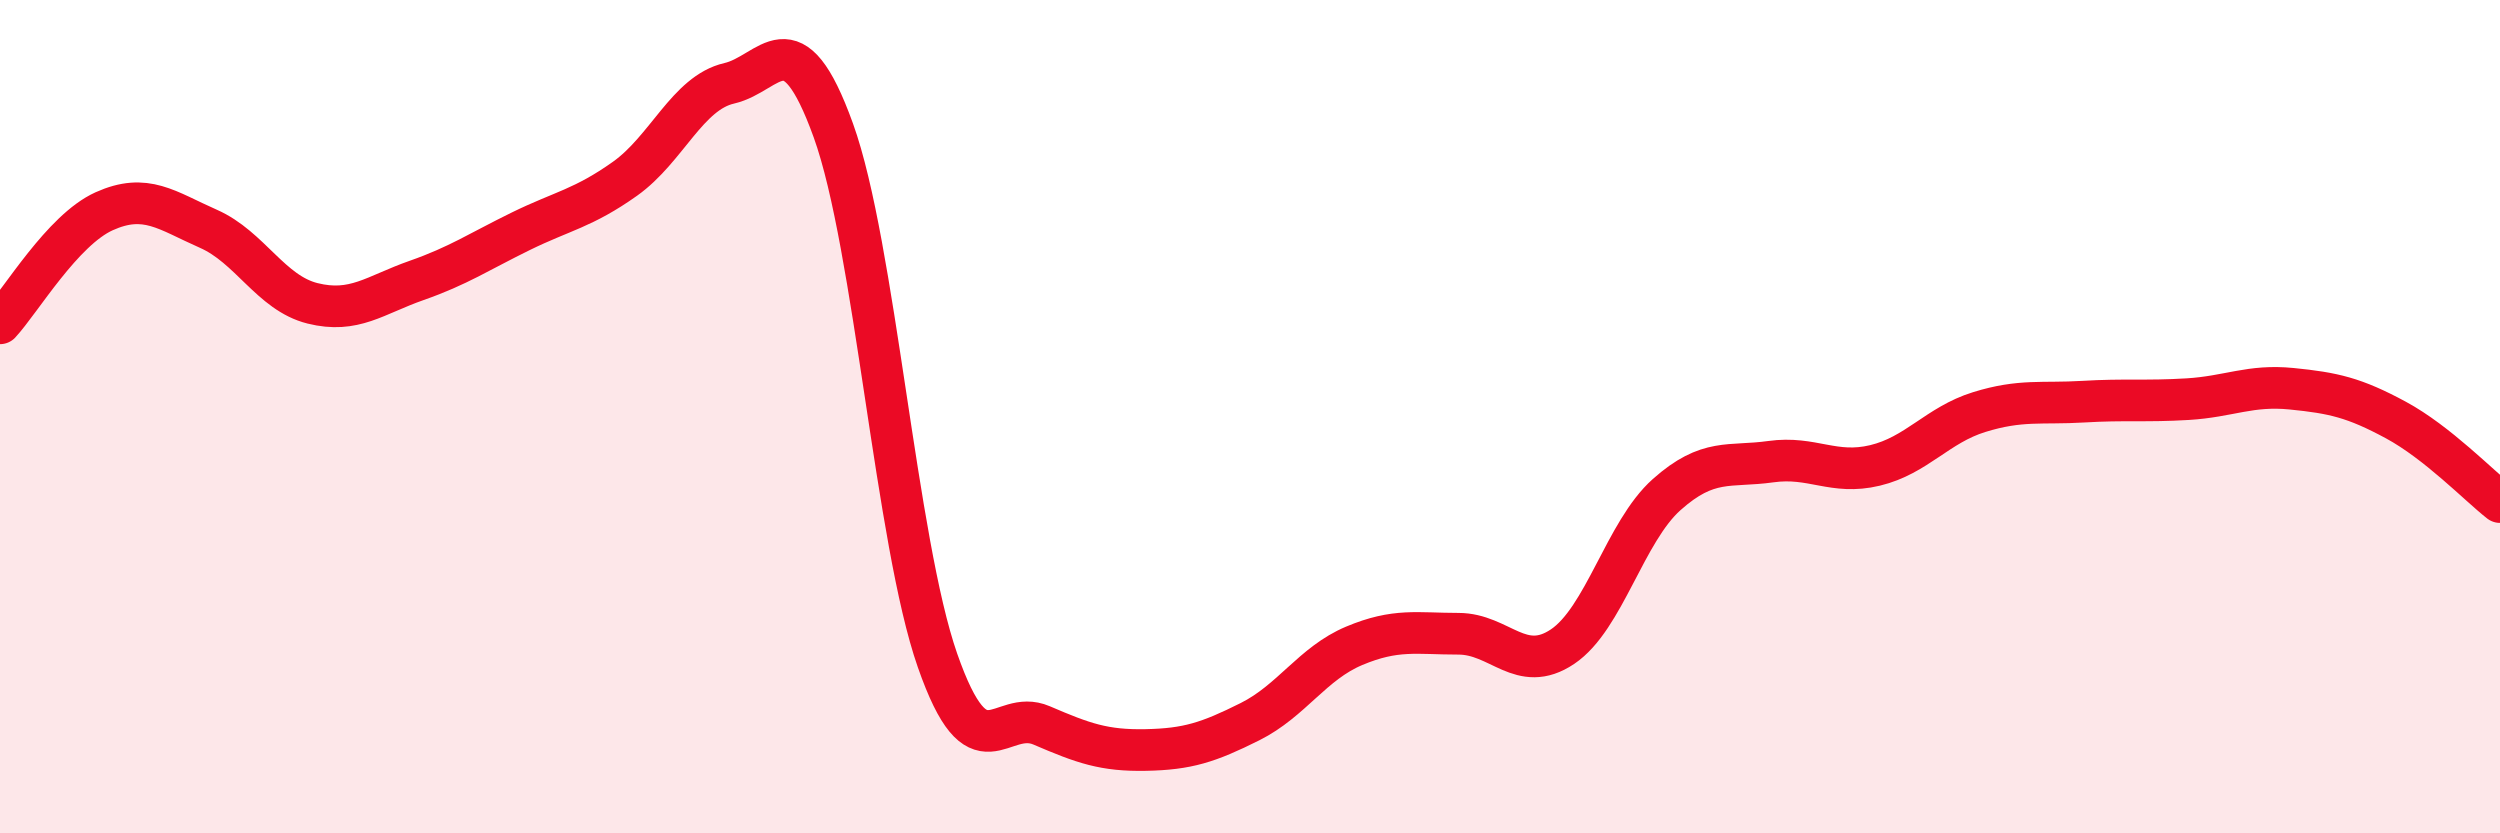
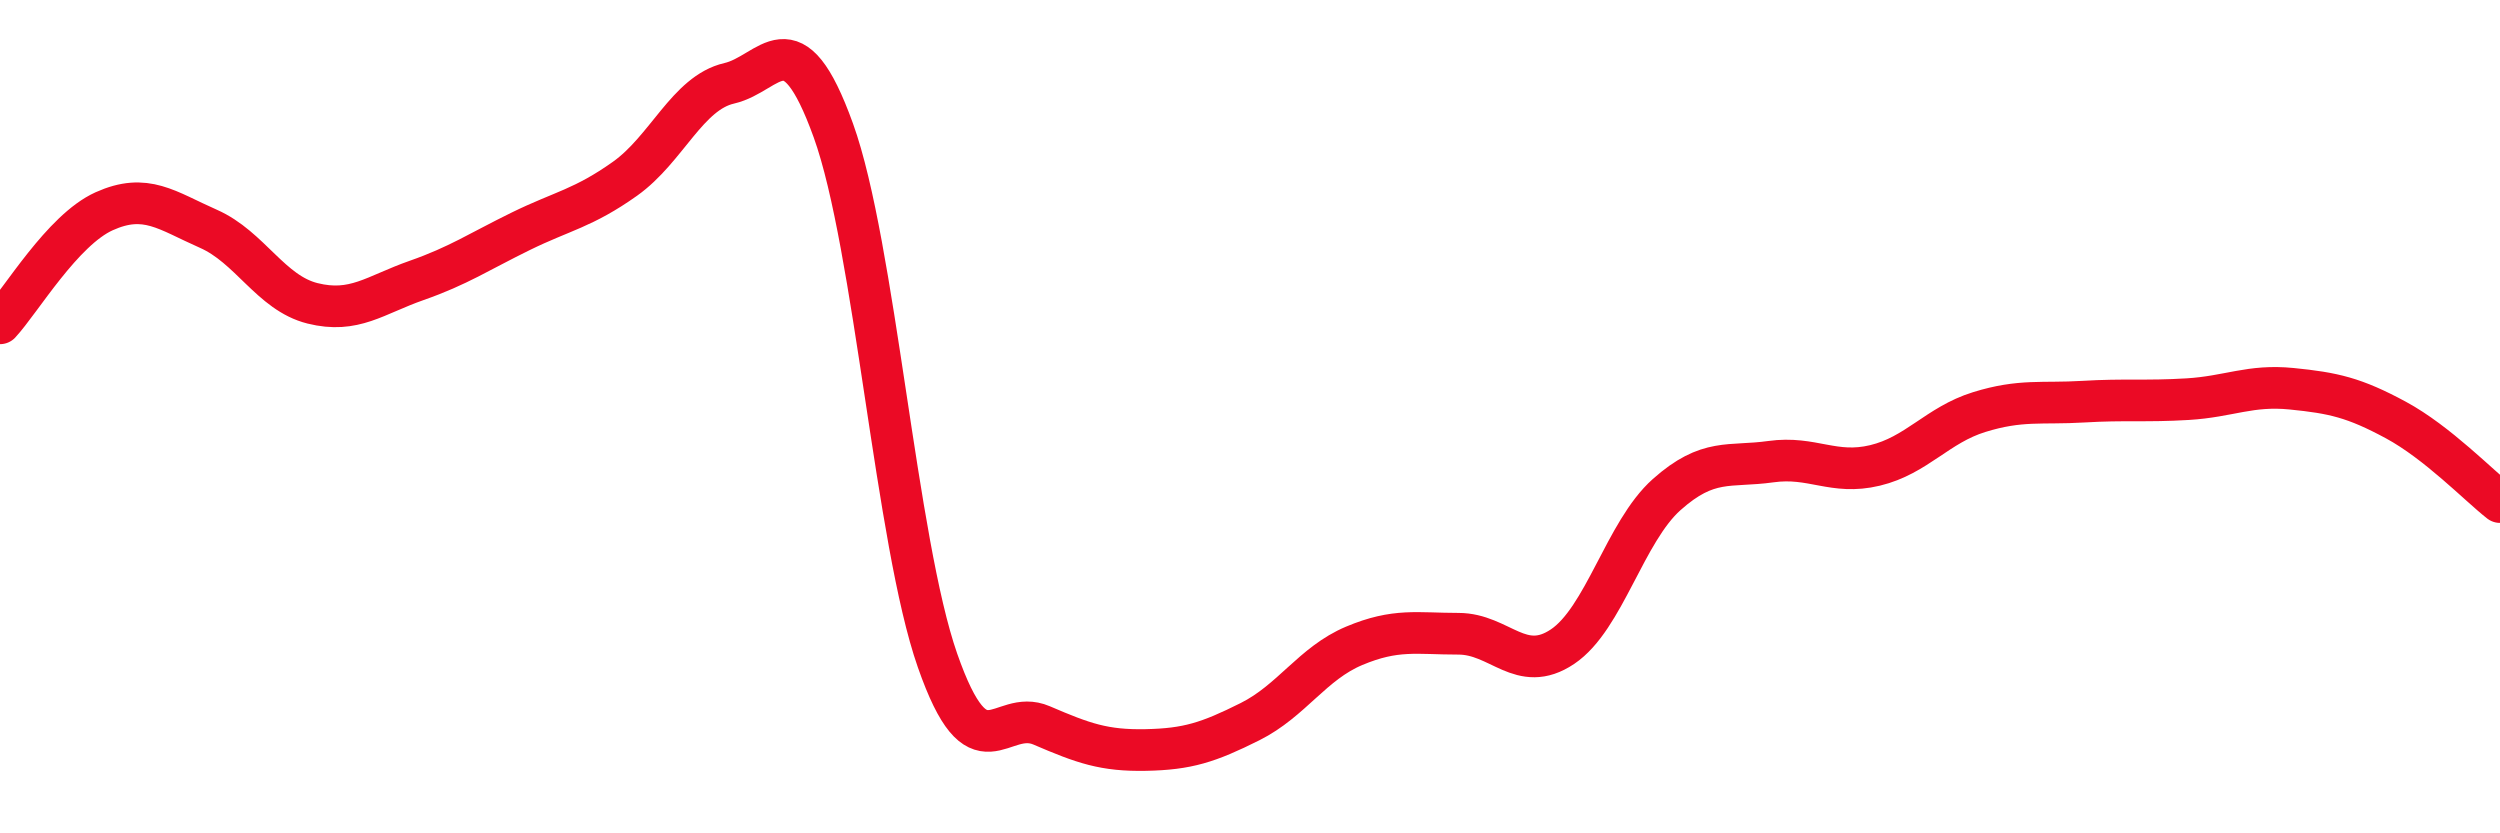
<svg xmlns="http://www.w3.org/2000/svg" width="60" height="20" viewBox="0 0 60 20">
-   <path d="M 0,7.76 C 0.5,7.22 1.5,5.52 2.5,5.07 C 3.5,4.62 4,5.05 5,5.49 C 6,5.93 6.5,7.03 7.5,7.28 C 8.5,7.53 9,7.08 10,6.73 C 11,6.38 11.5,6.04 12.5,5.55 C 13.5,5.06 14,5 15,4.29 C 16,3.58 16.5,2.23 17.5,2 C 18.5,1.77 19,0.36 20,3.13 C 21,5.9 21.5,12.99 22.5,15.85 C 23.5,18.71 24,16.98 25,17.41 C 26,17.84 26.5,18.02 27.5,18 C 28.5,17.98 29,17.82 30,17.32 C 31,16.82 31.5,15.92 32.5,15.5 C 33.5,15.08 34,15.21 35,15.21 C 36,15.21 36.5,16.19 37.5,15.52 C 38.5,14.85 39,12.76 40,11.87 C 41,10.98 41.5,11.22 42.5,11.08 C 43.5,10.94 44,11.41 45,11.17 C 46,10.93 46.5,10.2 47.5,9.89 C 48.5,9.58 49,9.7 50,9.64 C 51,9.58 51.5,9.64 52.5,9.58 C 53.5,9.52 54,9.23 55,9.33 C 56,9.43 56.5,9.54 57.5,10.08 C 58.5,10.62 59.5,11.66 60,12.05L60 20L0 20Z" fill="#EB0A25" opacity="0.1" stroke-linecap="round" stroke-linejoin="round" />
  <path d="M 0,7.76 C 0.5,7.22 1.5,5.52 2.5,5.07 C 3.5,4.62 4,5.05 5,5.49 C 6,5.93 6.5,7.03 7.5,7.28 C 8.5,7.53 9,7.08 10,6.73 C 11,6.38 11.5,6.04 12.5,5.55 C 13.5,5.06 14,5 15,4.29 C 16,3.58 16.5,2.23 17.5,2 C 18.5,1.77 19,0.36 20,3.13 C 21,5.9 21.5,12.99 22.5,15.85 C 23.5,18.71 24,16.98 25,17.41 C 26,17.84 26.5,18.02 27.5,18 C 28.5,17.98 29,17.82 30,17.32 C 31,16.82 31.5,15.92 32.5,15.5 C 33.5,15.08 34,15.21 35,15.21 C 36,15.21 36.5,16.19 37.5,15.52 C 38.5,14.85 39,12.76 40,11.87 C 41,10.98 41.5,11.22 42.5,11.08 C 43.5,10.94 44,11.41 45,11.17 C 46,10.93 46.5,10.2 47.5,9.89 C 48.5,9.58 49,9.7 50,9.64 C 51,9.58 51.5,9.64 52.5,9.58 C 53.5,9.52 54,9.23 55,9.33 C 56,9.43 56.5,9.54 57.5,10.08 C 58.5,10.62 59.5,11.66 60,12.05" stroke="#EB0A25" stroke-width="1" fill="none" stroke-linecap="round" stroke-linejoin="round" />
</svg>